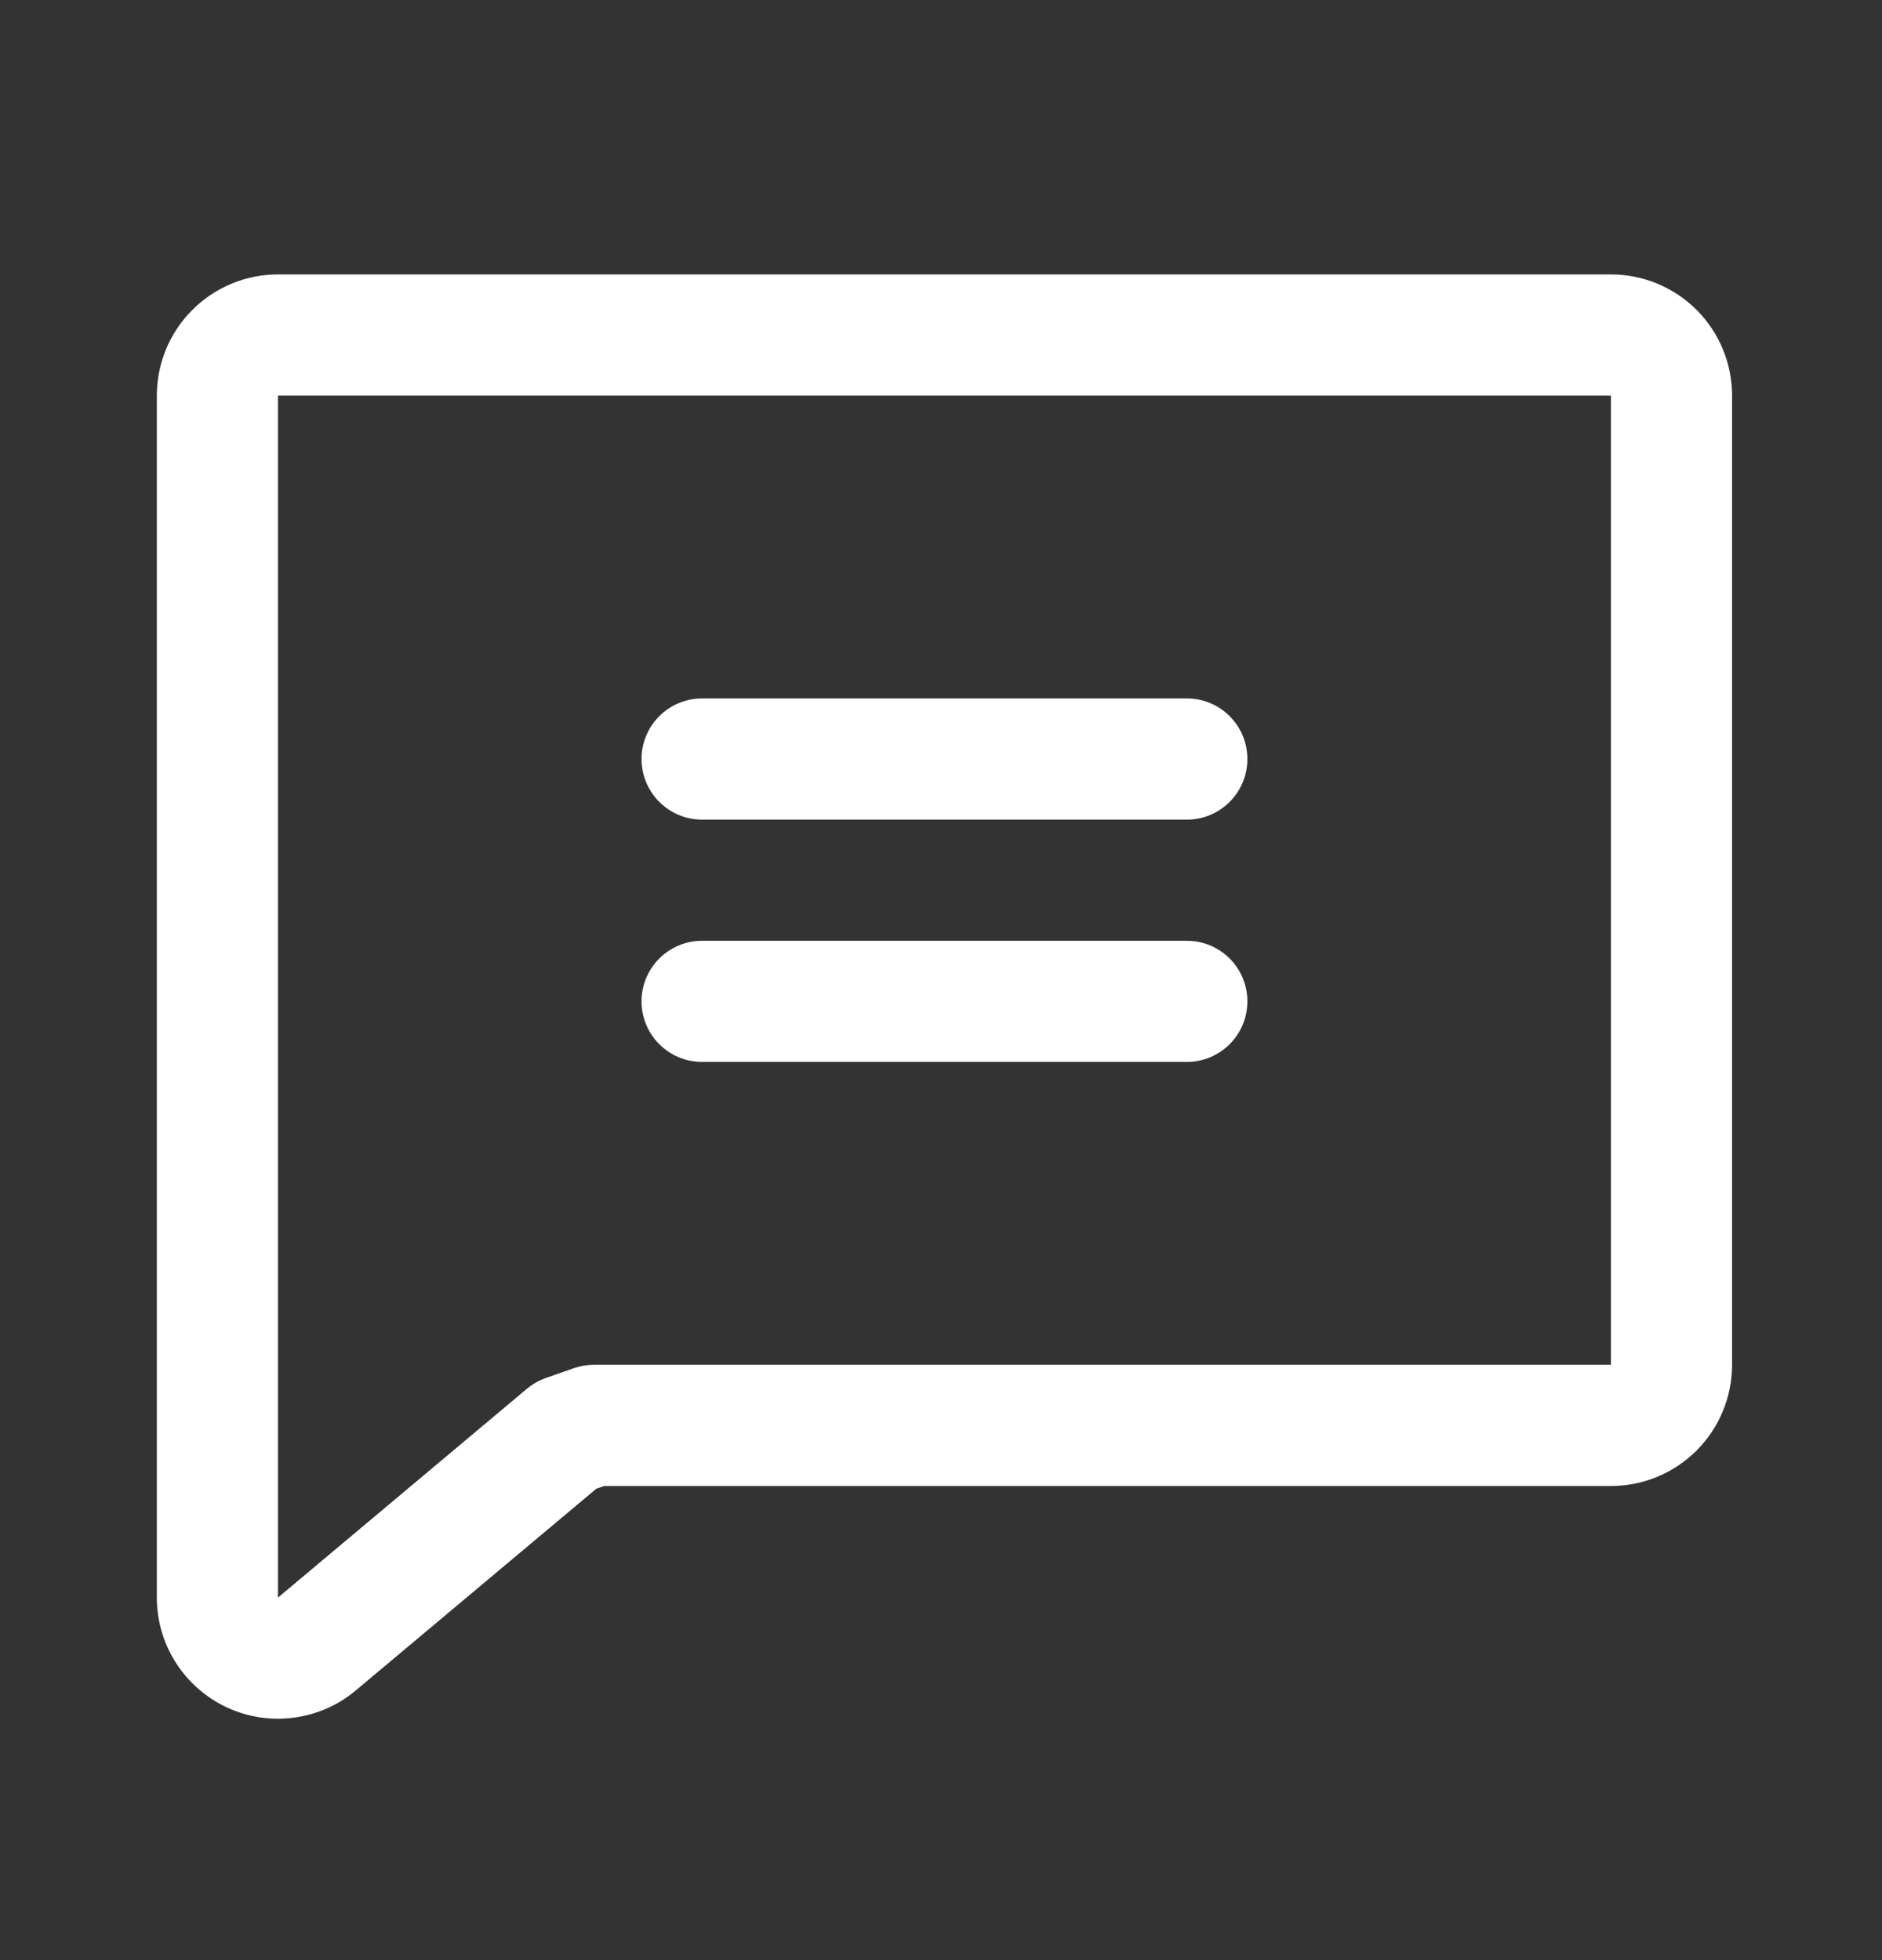
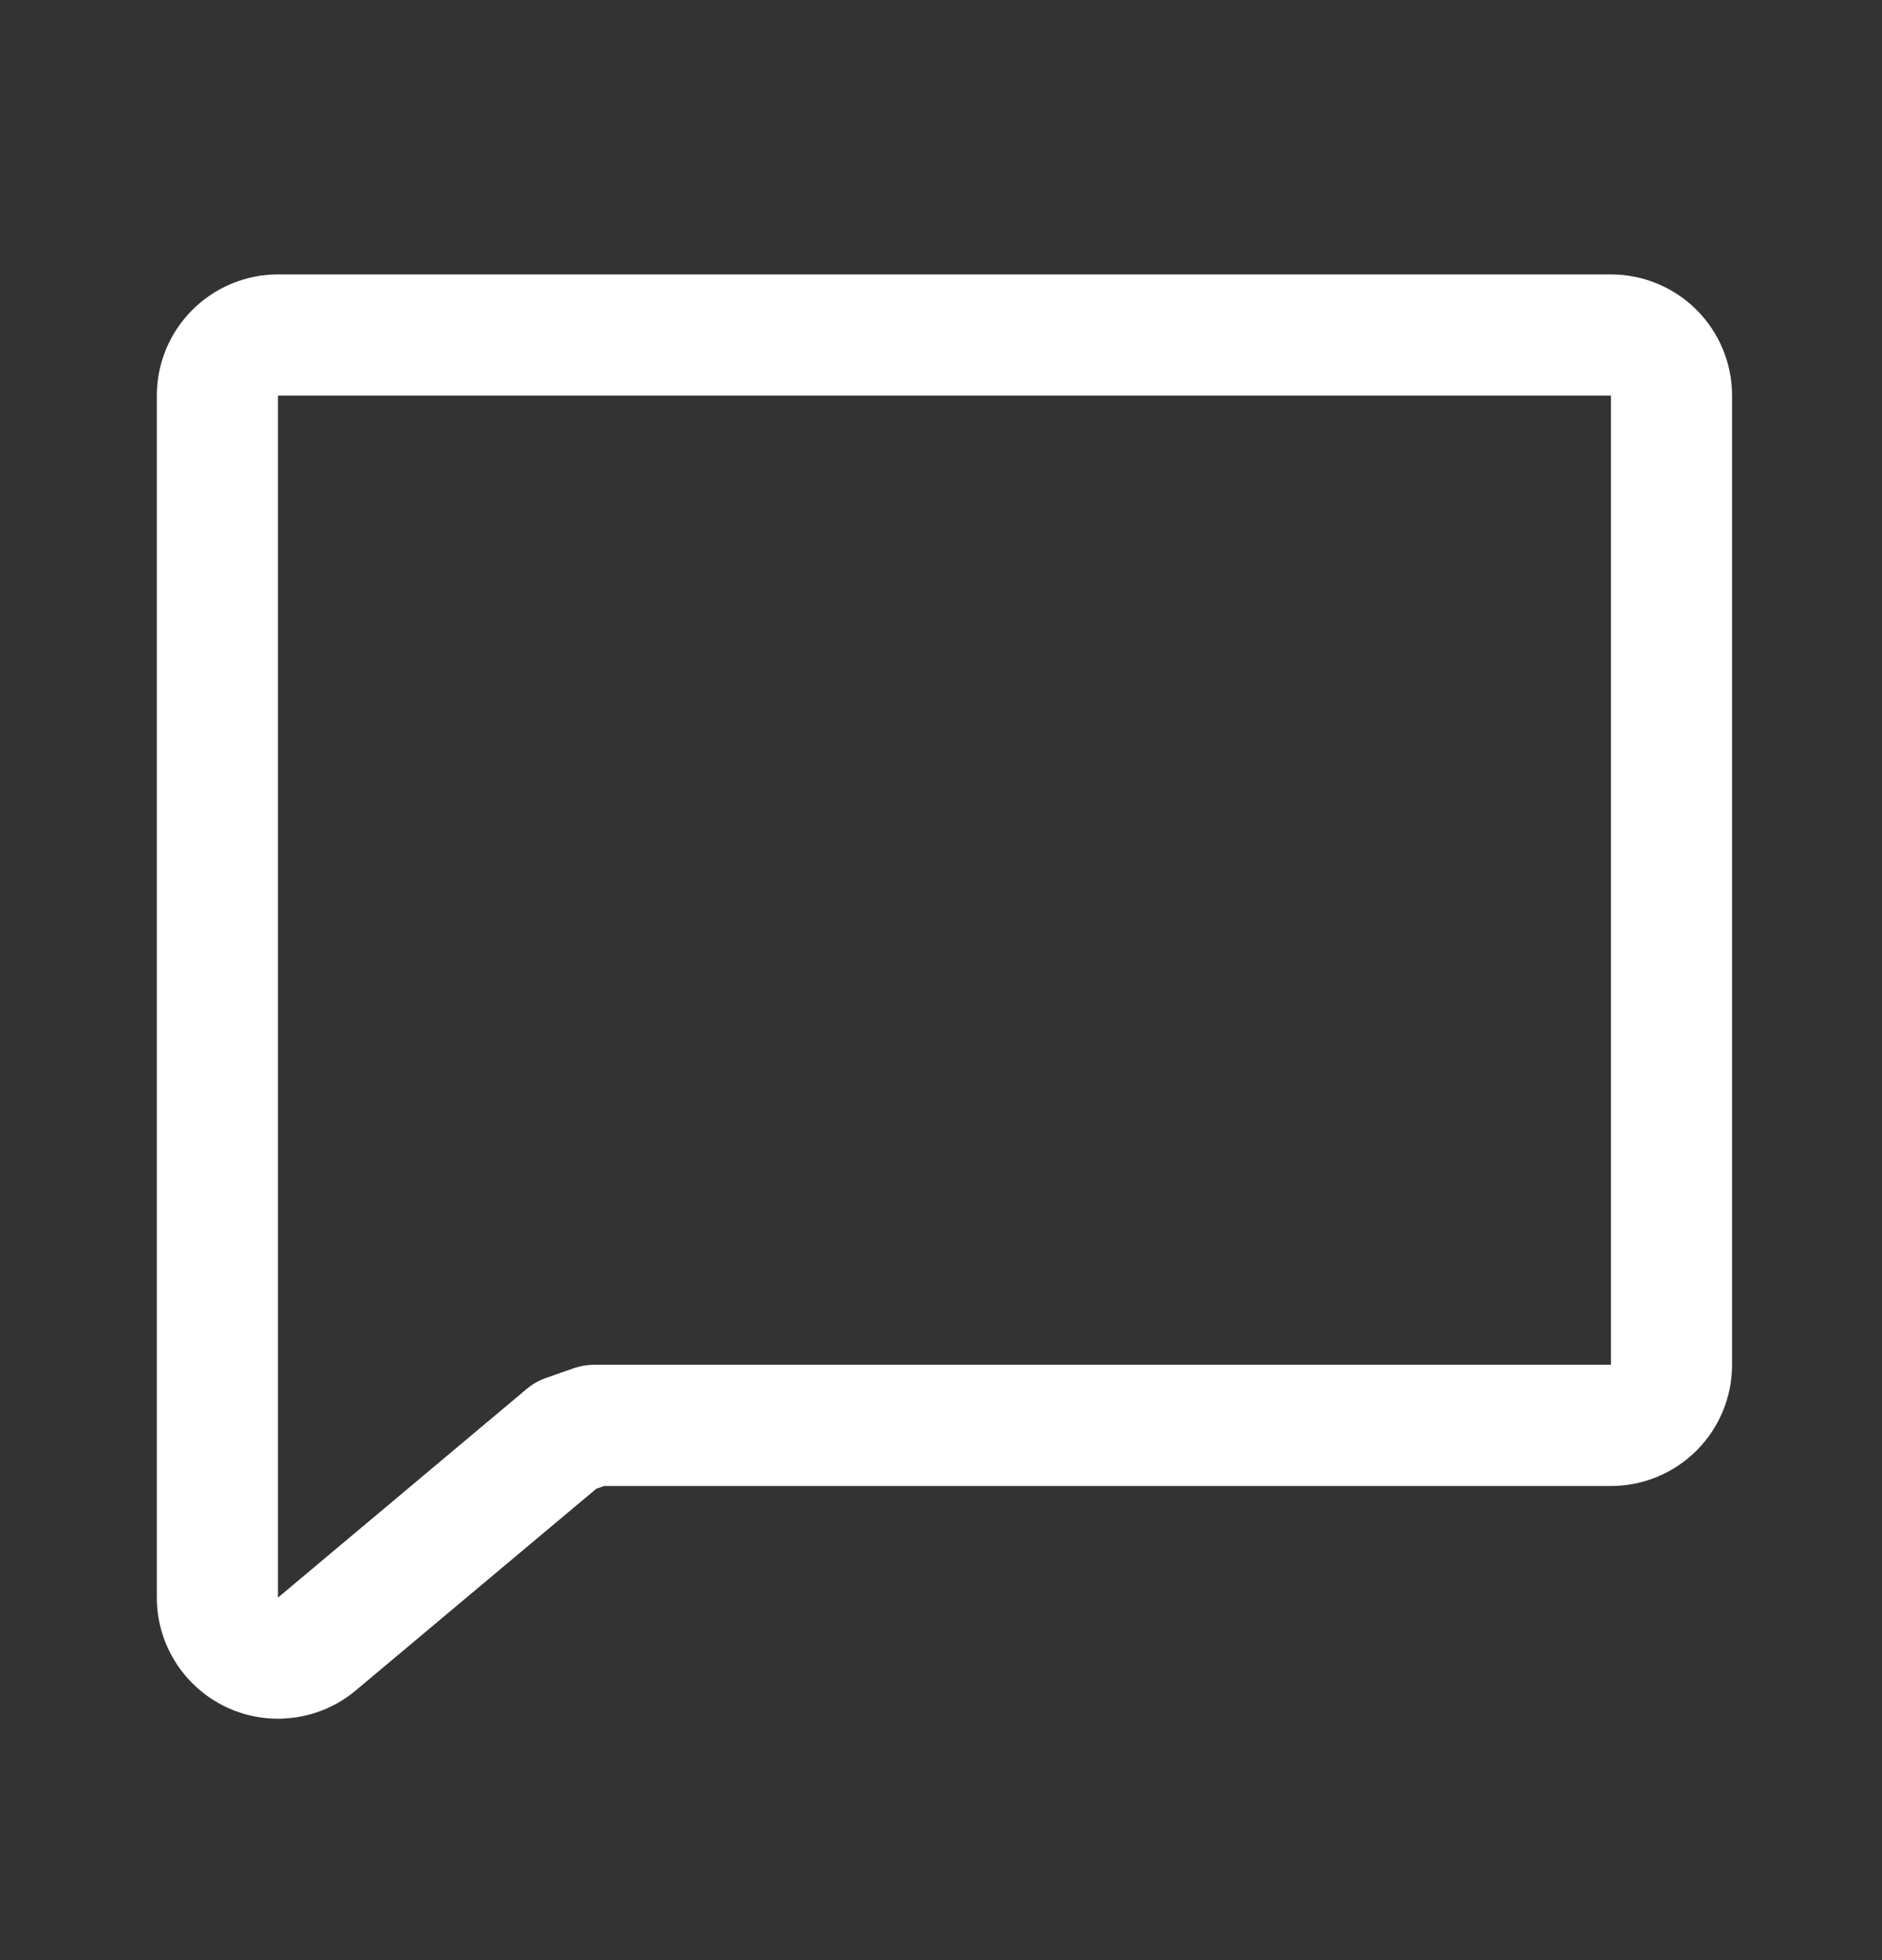
<svg xmlns="http://www.w3.org/2000/svg" width="24" height="25" viewBox="0 0 24 25" fill="none">
  <rect x="0" y="0" width="24" height="25" fill="#333333" stroke="none" />
  <path fill-rule="evenodd" clip-rule="evenodd" d="M2.453 3.953C2.742 3.663 3.135 3.5 3.545 3.5H20.543C20.953 3.5 21.346 3.663 21.636 3.953C21.925 4.242 22.088 4.635 22.088 5.045V17.407C22.088 17.817 21.925 18.21 21.636 18.5C21.346 18.79 20.953 18.953 20.543 18.953H7.704L7.604 18.988L4.53 21.566C4.305 21.753 4.032 21.871 3.742 21.908C3.452 21.946 3.158 21.9 2.893 21.777C2.628 21.653 2.404 21.457 2.246 21.212C2.087 20.966 2.002 20.68 2 20.388L2 20.382L2 5.045C2 4.635 2.163 4.242 2.453 3.953ZM20.543 5.045L3.545 5.045V20.376L6.719 17.713C6.79 17.654 6.871 17.607 6.959 17.576L7.316 17.451C7.399 17.422 7.485 17.407 7.573 17.407H20.543V5.045Z" fill="white" />
-   <path fill-rule="evenodd" clip-rule="evenodd" d="M8.181 9.681C8.181 9.254 8.527 8.908 8.954 8.908H15.135C15.562 8.908 15.907 9.254 15.907 9.681C15.907 10.107 15.562 10.454 15.135 10.454H8.954C8.527 10.454 8.181 10.107 8.181 9.681Z" fill="white" />
-   <path fill-rule="evenodd" clip-rule="evenodd" d="M8.181 12.772C8.181 12.345 8.527 11.999 8.954 11.999H15.135C15.562 11.999 15.907 12.345 15.907 12.772C15.907 13.198 15.562 13.544 15.135 13.544H8.954C8.527 13.544 8.181 13.198 8.181 12.772Z" fill="white" />
</svg>